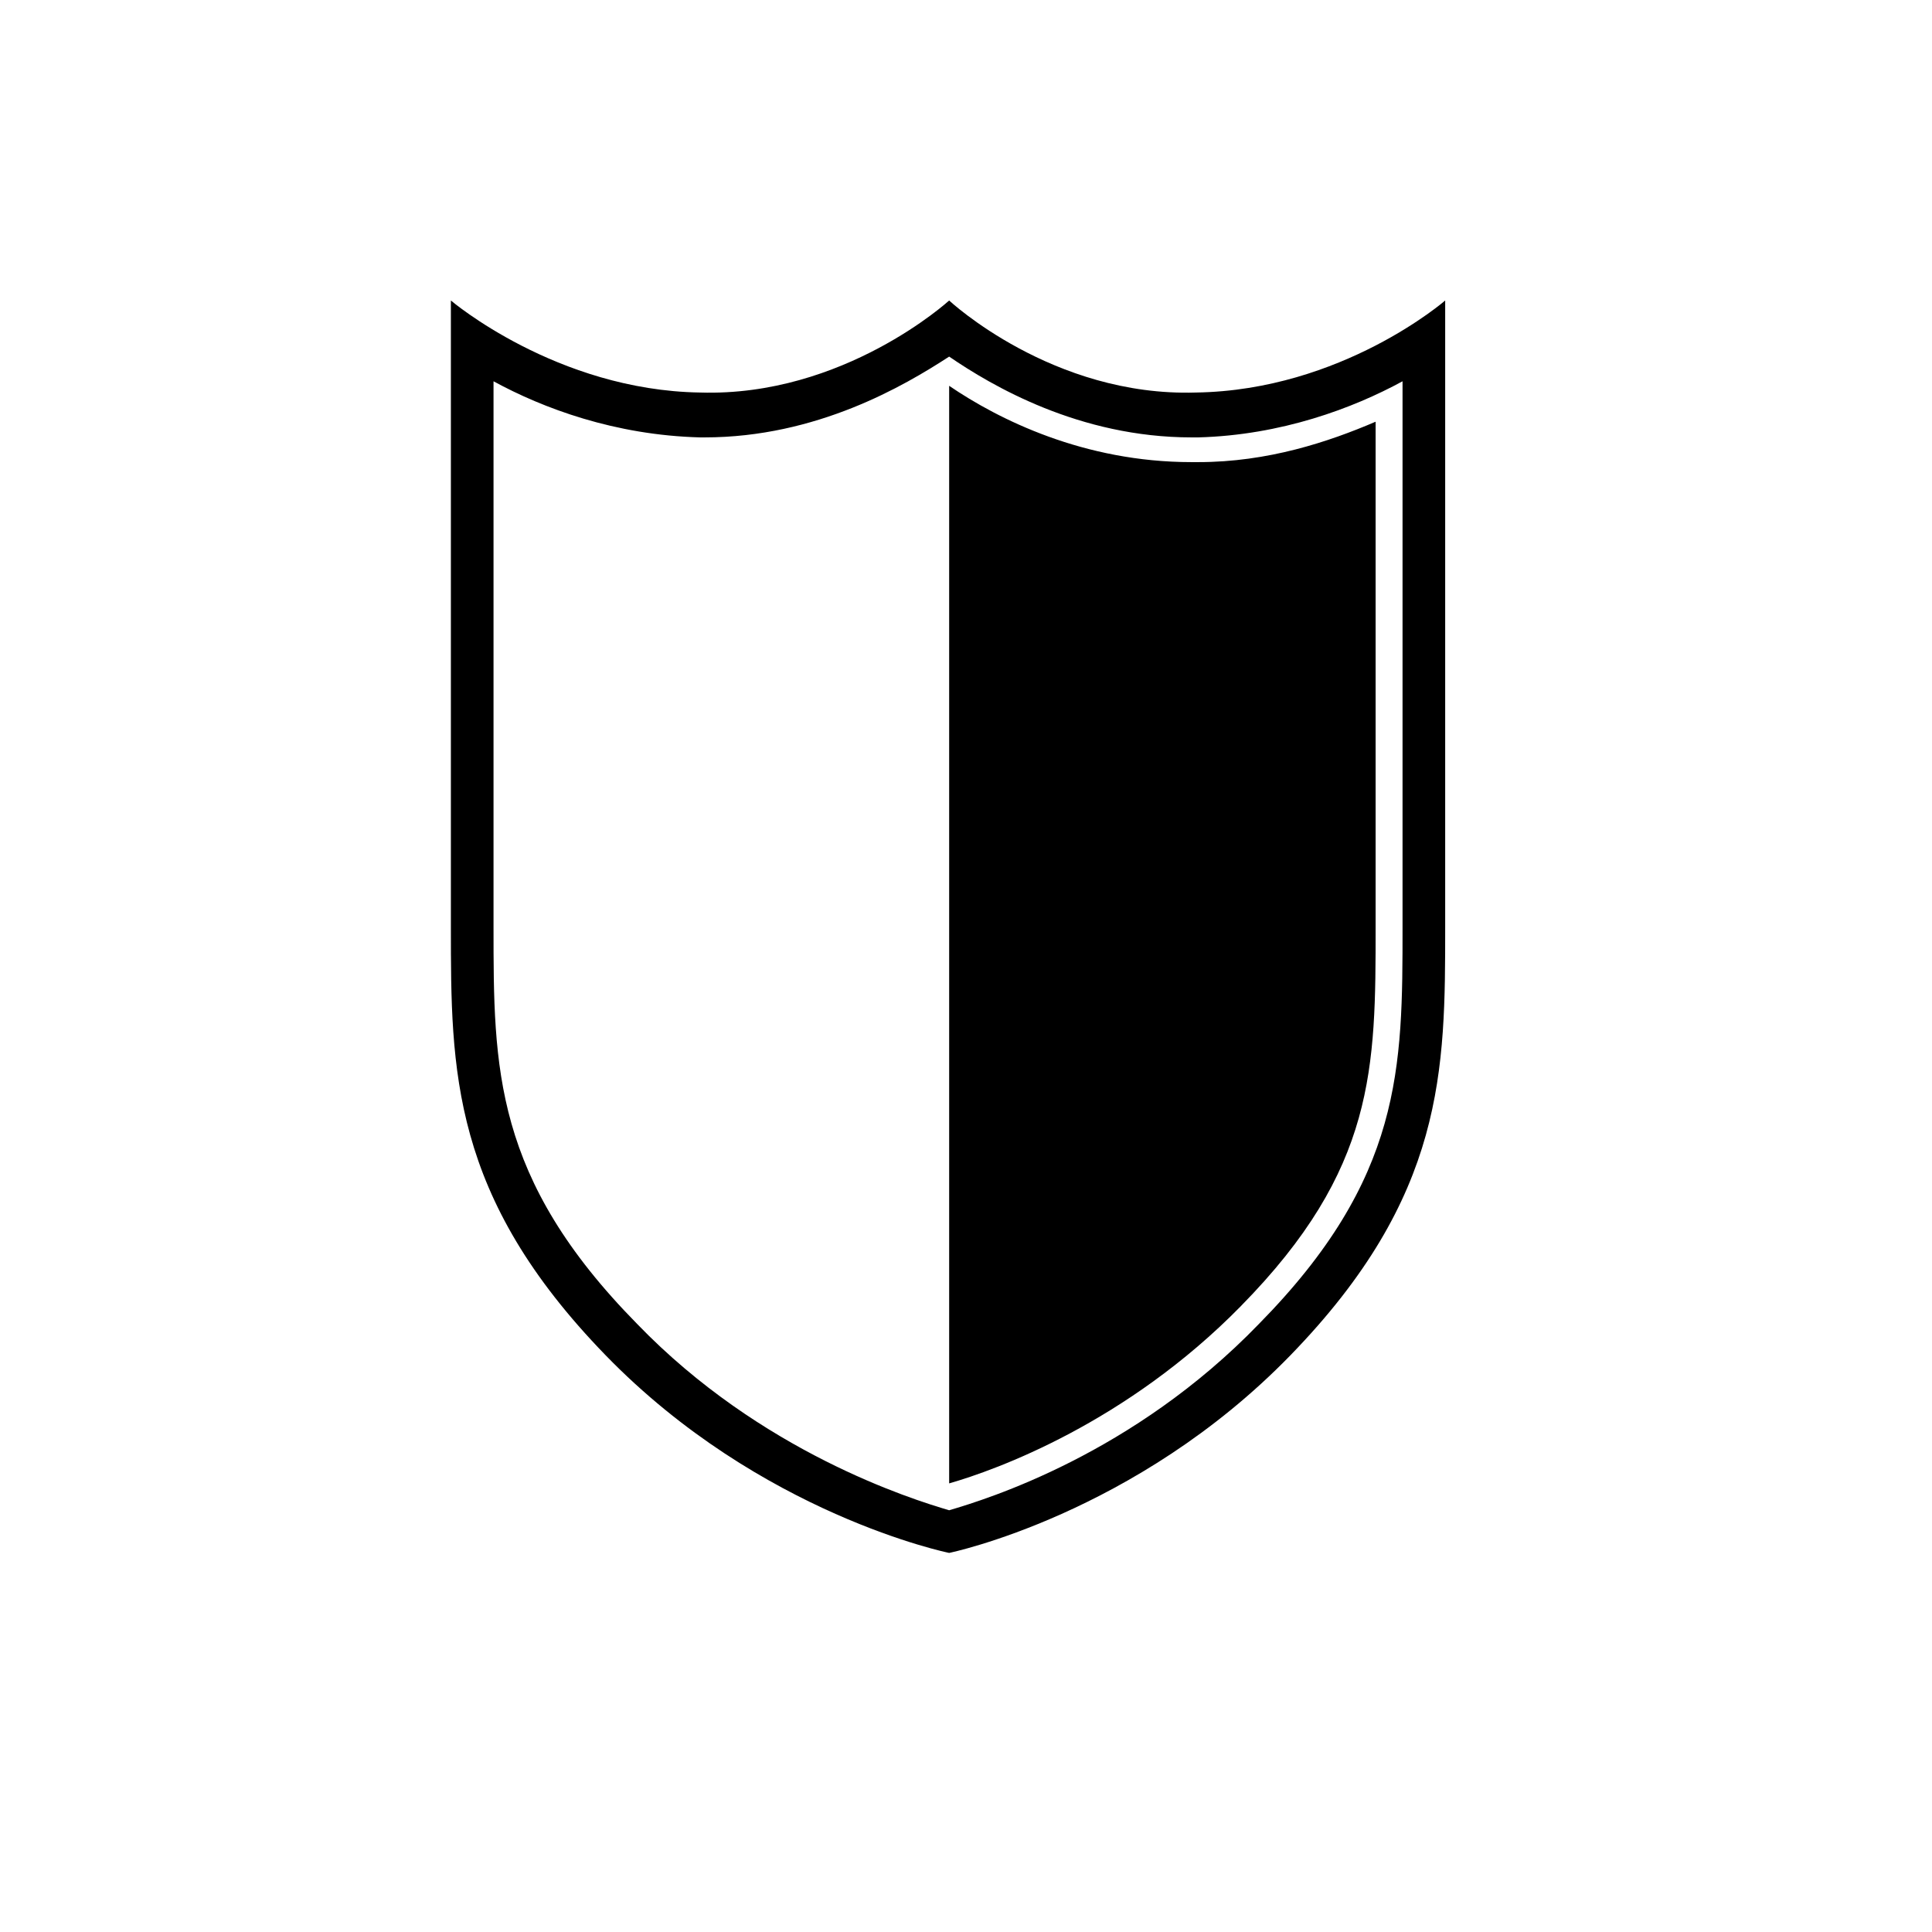
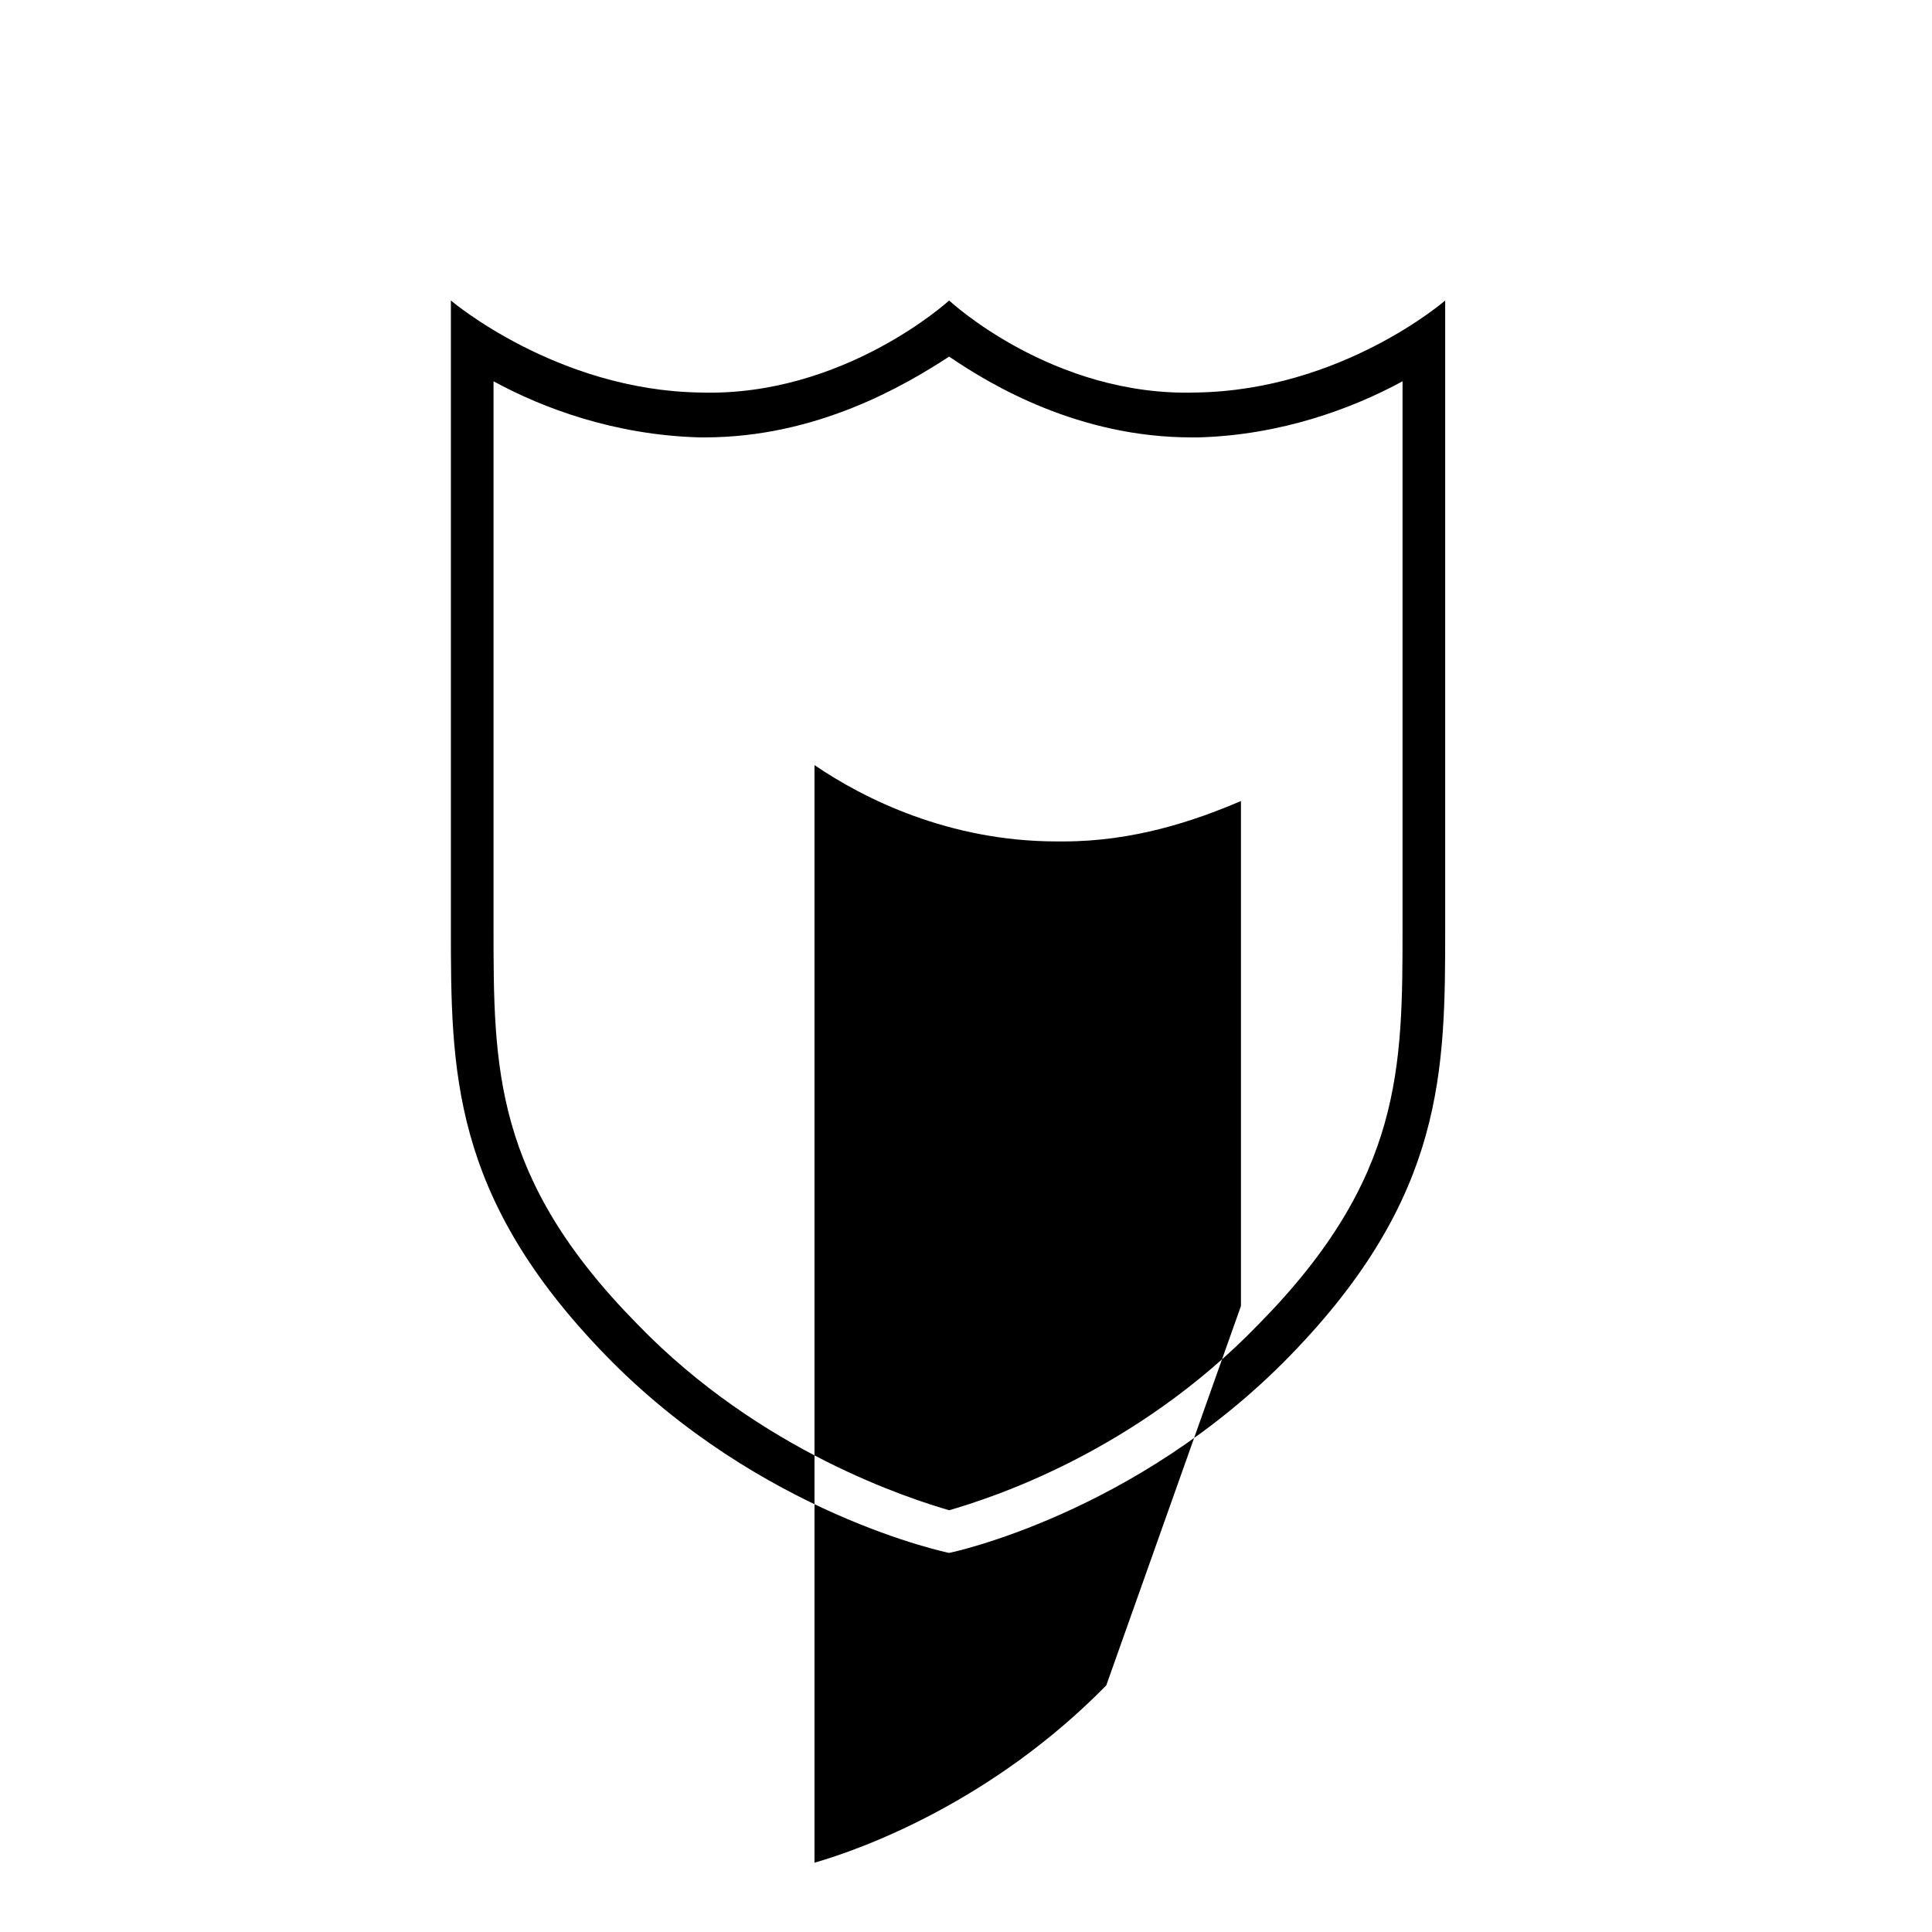
<svg xmlns="http://www.w3.org/2000/svg" fill="#000000" width="800px" height="800px" version="1.1" viewBox="144 144 512 512">
-   <path d="m395.54 238.5c-11.895 7.734-35.094 21.414-64.836 21.414h-1.191c-22.602-0.594-41.637-7.734-54.723-14.871v144.54c0 37.473 0 66.621 38.066 105.28 32.715 33.906 72.566 46.395 82.68 49.371 10.113-2.973 48.773-14.871 82.086-49.371 38.066-38.664 38.066-67.809 38.066-105.28v-144.54c-13.086 7.137-32.121 14.277-54.129 14.871h-1.785c-29.742 0-52.938-13.68-64.238-21.414zm77.324 251.61c35.688-36.285 35.688-63.051 35.688-100.52v-133.83c-12.492 5.352-28.551 10.707-46.992 10.707h-1.785c-28.551 0-51.152-11.301-64.238-20.223v290.87c12.492-3.57 46.992-16.059 77.324-46.992zm-77.324 65.43s-49.965-10.113-91.008-52.344c-41.043-42.23-41.043-75.543-41.043-113.61v-165.95s27.957 23.793 66.023 24.387c38.066 1.191 66.023-24.387 66.023-24.387s27.363 25.578 65.43 24.387c38.664-0.594 66.023-24.387 66.023-24.387v165.95c0 38.066 0 71.379-41.043 113.61-41.043 42.23-90.41 52.344-90.41 52.344z" />
+   <path d="m395.54 238.5c-11.895 7.734-35.094 21.414-64.836 21.414h-1.191c-22.602-0.594-41.637-7.734-54.723-14.871v144.54c0 37.473 0 66.621 38.066 105.28 32.715 33.906 72.566 46.395 82.68 49.371 10.113-2.973 48.773-14.871 82.086-49.371 38.066-38.664 38.066-67.809 38.066-105.28v-144.54c-13.086 7.137-32.121 14.277-54.129 14.871h-1.785c-29.742 0-52.938-13.68-64.238-21.414zm77.324 251.61v-133.83c-12.492 5.352-28.551 10.707-46.992 10.707h-1.785c-28.551 0-51.152-11.301-64.238-20.223v290.87c12.492-3.57 46.992-16.059 77.324-46.992zm-77.324 65.43s-49.965-10.113-91.008-52.344c-41.043-42.23-41.043-75.543-41.043-113.61v-165.95s27.957 23.793 66.023 24.387c38.066 1.191 66.023-24.387 66.023-24.387s27.363 25.578 65.43 24.387c38.664-0.594 66.023-24.387 66.023-24.387v165.95c0 38.066 0 71.379-41.043 113.61-41.043 42.23-90.41 52.344-90.41 52.344z" />
</svg>